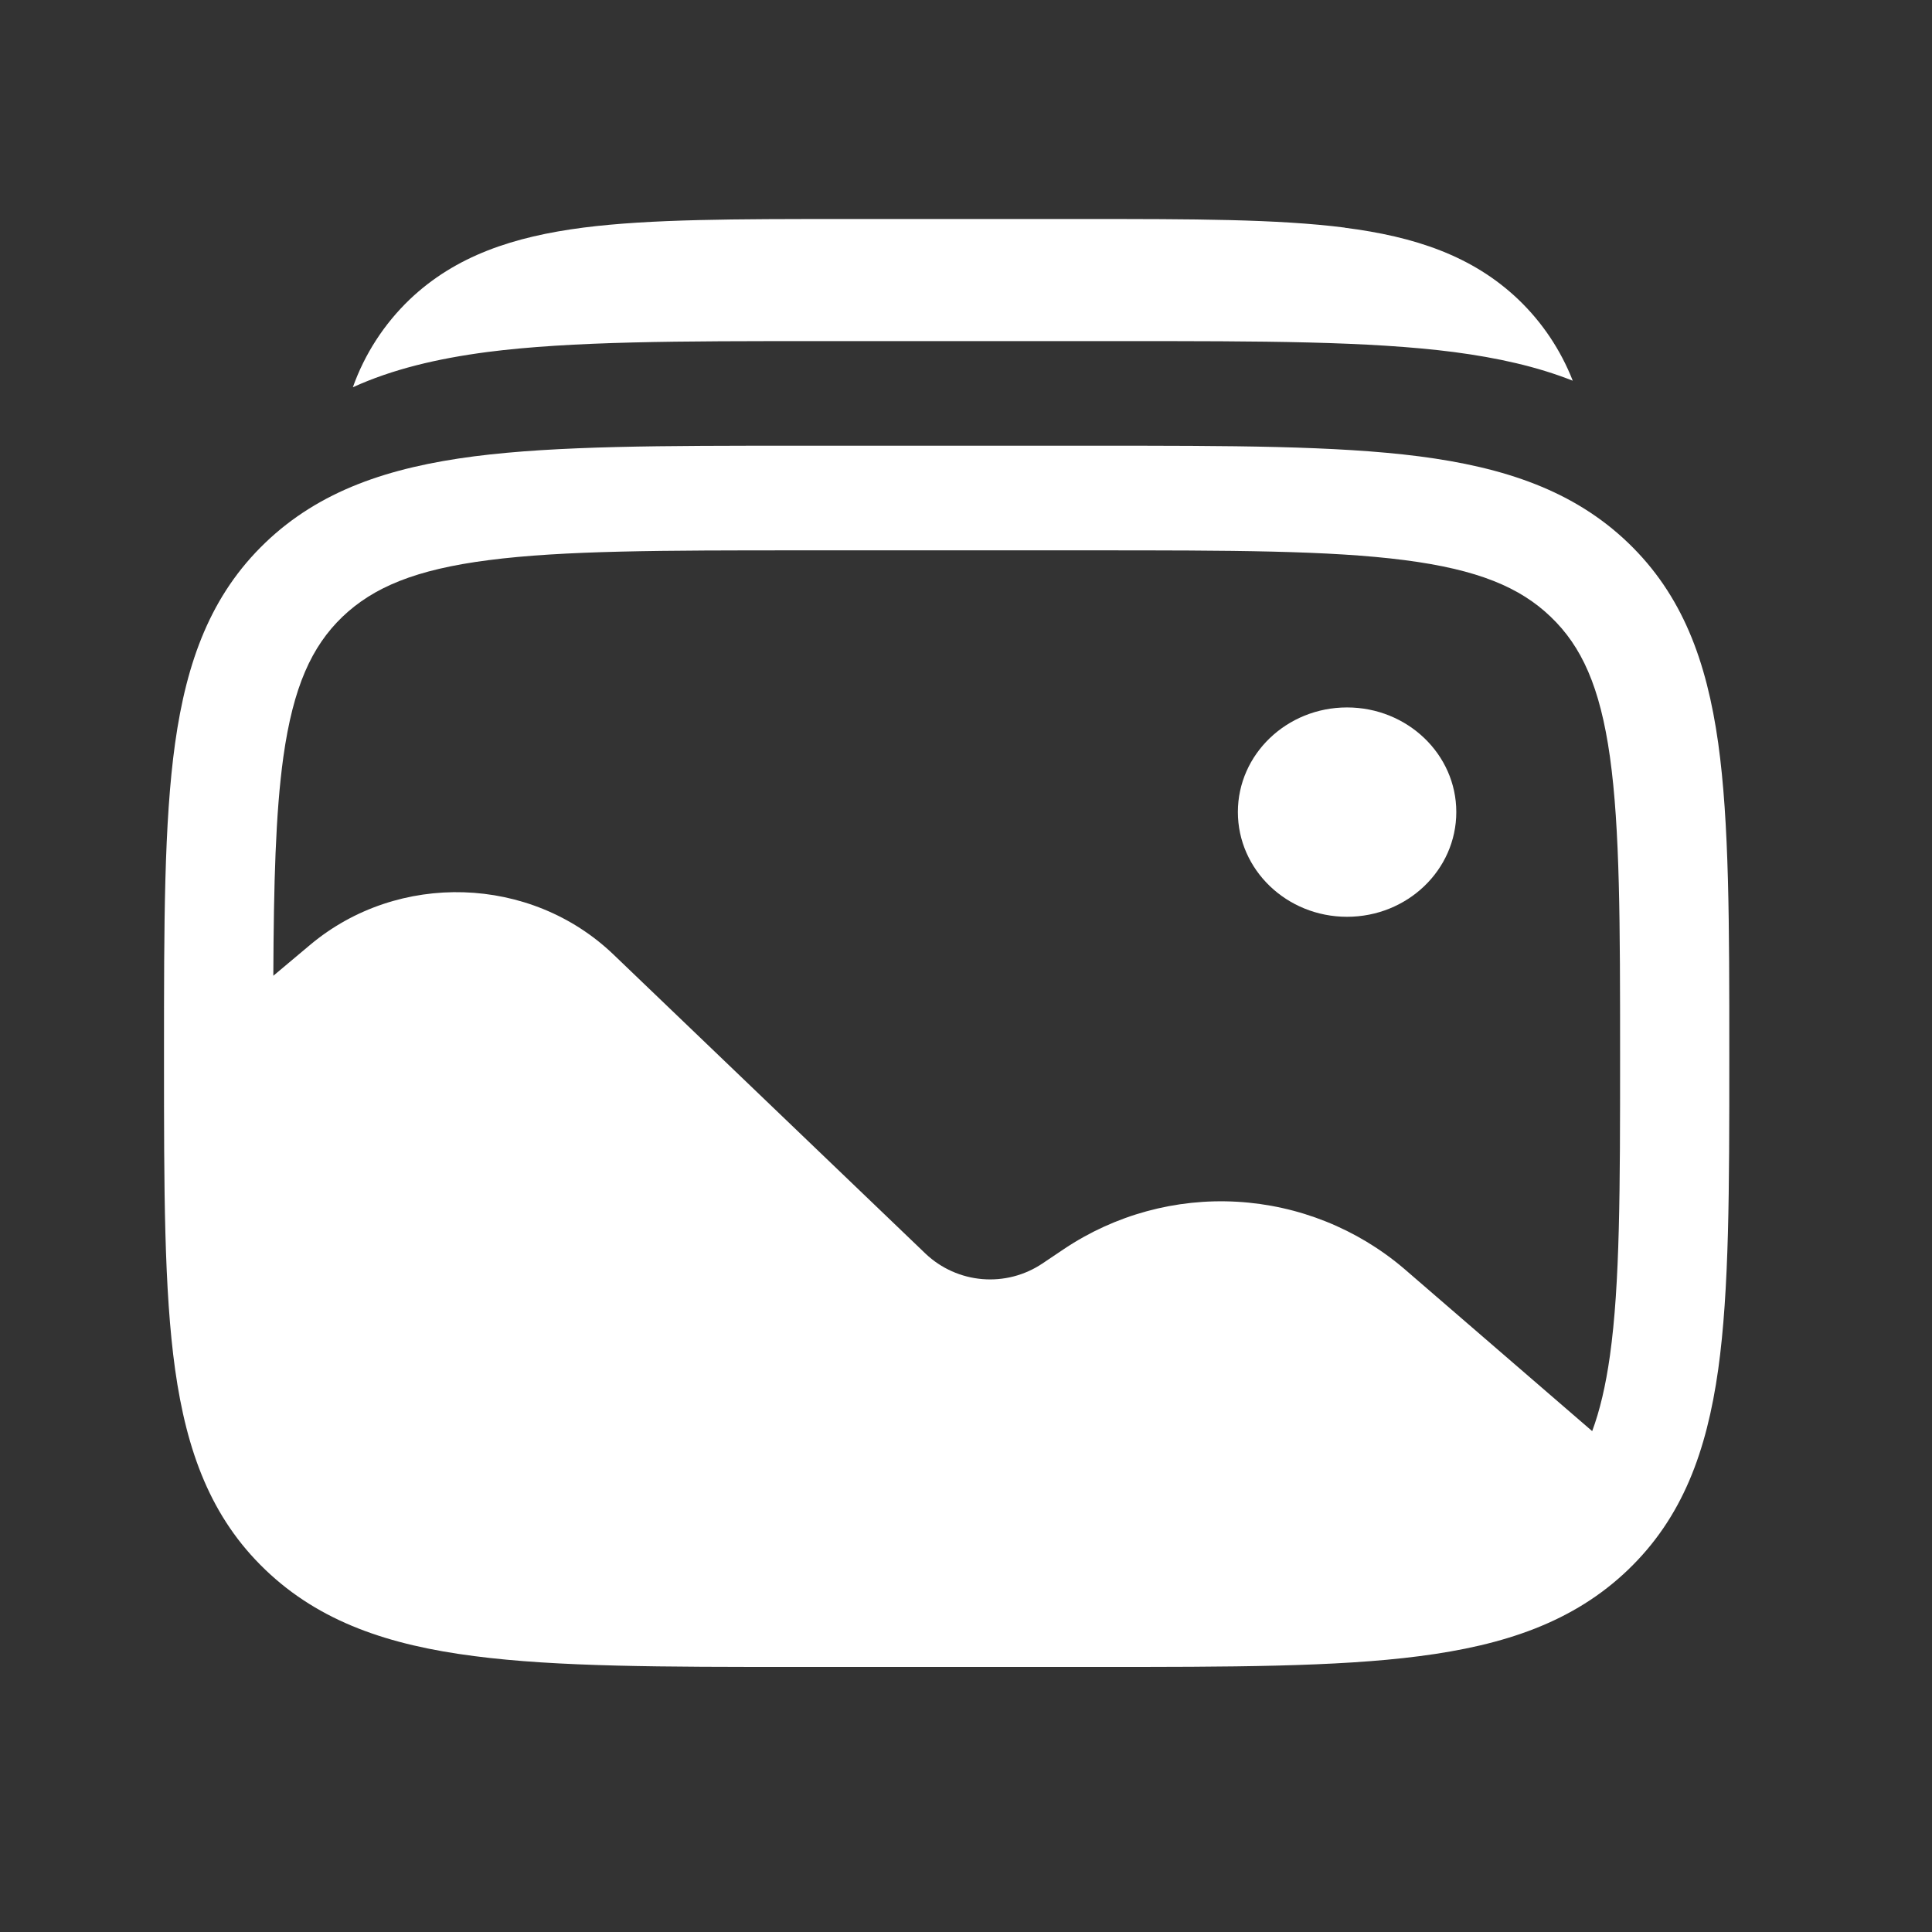
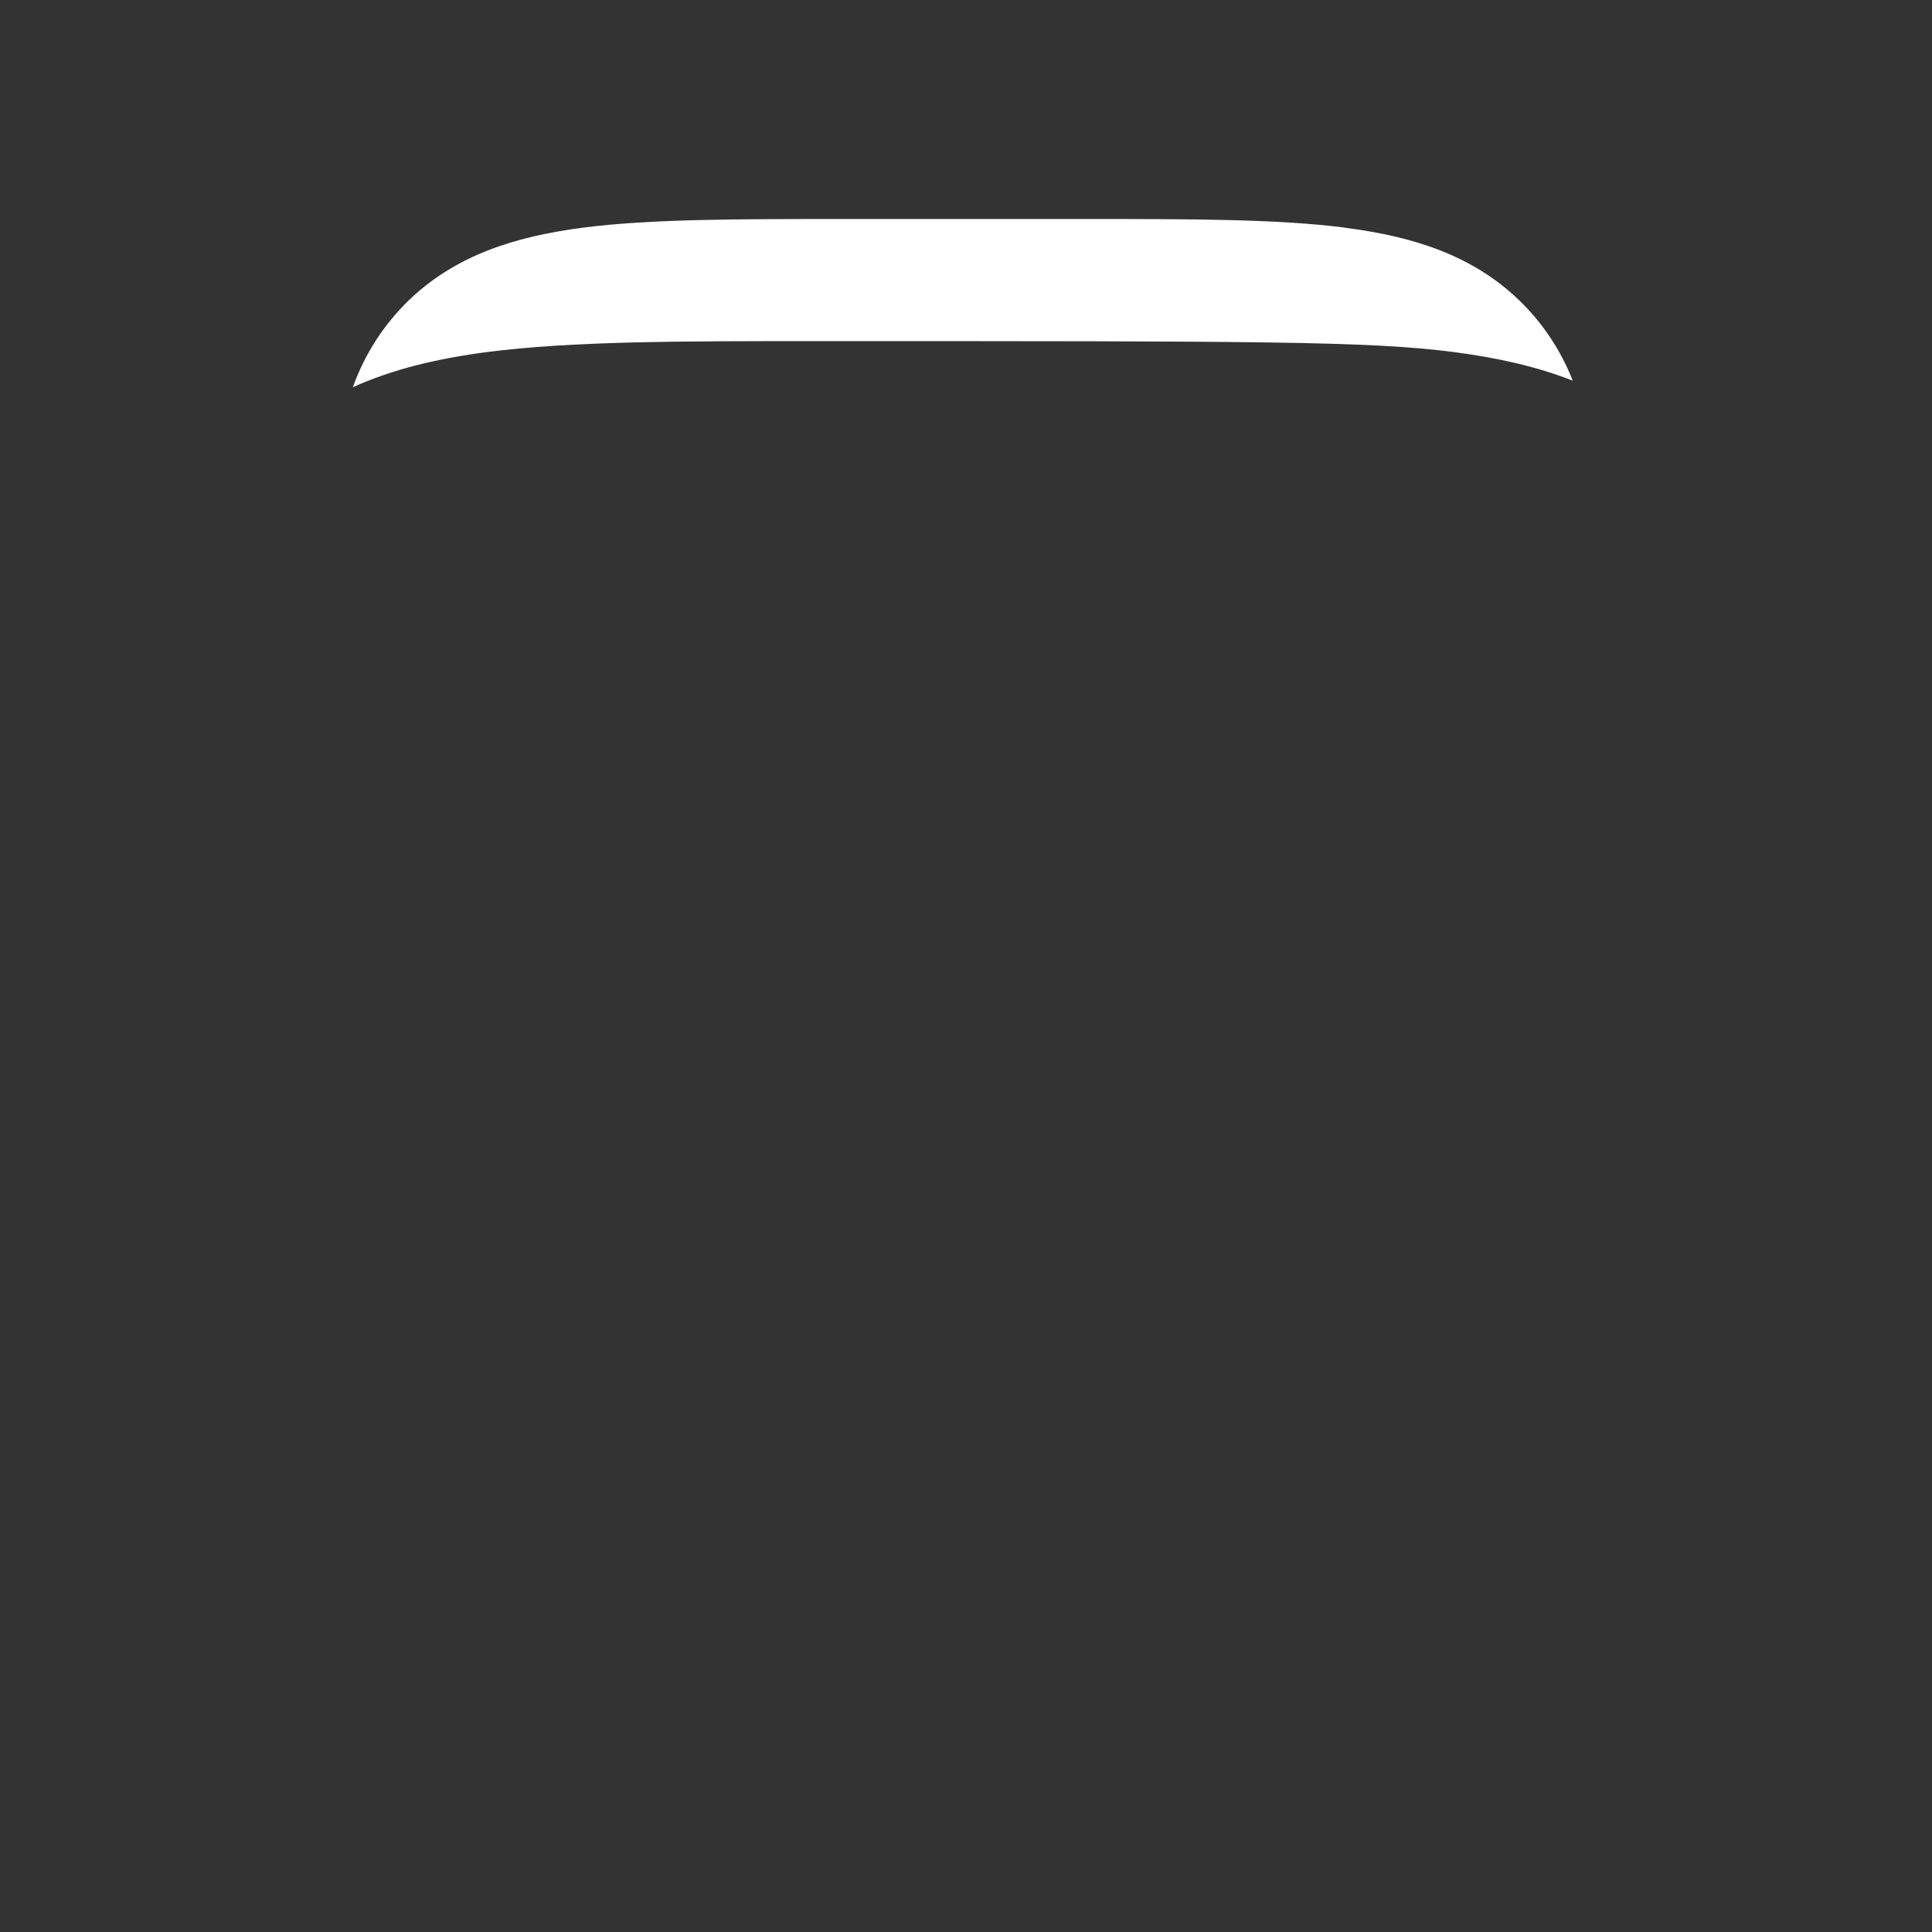
<svg xmlns="http://www.w3.org/2000/svg" width="36" height="36" viewBox="0 0 36 36" fill="none">
  <rect x="0" y="0" width="36" height="36" fill="#333333" stroke="none" />
-   <path d="M27.136 15.131C27.136 16.209 26.225 17.083 25.1 17.083C23.976 17.083 23.066 16.208 23.066 15.131C23.066 14.055 23.977 13.182 25.1 13.182C26.223 13.182 27.136 14.054 27.136 15.131Z" fill="white" />
-   <path fill-rule="evenodd" clip-rule="evenodd" d="M26.442 8.503C24.896 8.305 22.922 8.305 20.429 8.305H14.85C12.356 8.305 10.381 8.305 8.837 8.503C7.247 8.709 5.958 9.14 4.943 10.113C3.928 11.087 3.478 12.321 3.263 13.846C3.056 15.325 3.056 17.218 3.056 19.608V19.754C3.056 22.144 3.056 24.037 3.263 25.519C3.478 27.043 3.928 28.277 4.943 29.249C5.958 30.223 7.247 30.655 8.837 30.859C10.383 31.061 12.357 31.061 14.85 31.061H20.429C22.923 31.061 24.898 31.061 26.442 30.861C28.032 30.657 29.321 30.225 30.336 29.251C31.351 28.278 31.801 27.044 32.016 25.52C32.223 24.039 32.223 22.146 32.223 19.756V19.61C32.223 17.218 32.223 15.327 32.016 13.845C31.801 12.321 31.351 11.087 30.336 10.113C29.321 9.14 28.032 8.709 26.442 8.503ZM9.108 10.437C7.743 10.612 6.957 10.943 6.381 11.493C5.808 12.044 5.464 12.796 5.28 14.104C5.134 15.155 5.101 16.467 5.093 18.182L5.779 17.606C7.419 16.231 9.89 16.309 11.43 17.785L17.249 23.363C17.537 23.635 17.909 23.801 18.304 23.834C18.699 23.867 19.094 23.765 19.423 23.544L19.828 23.272C20.779 22.636 21.912 22.327 23.054 22.393C24.196 22.459 25.286 22.895 26.158 23.636L29.668 26.667C29.811 26.282 29.92 25.821 29.999 25.259C30.186 23.923 30.188 22.162 30.188 19.683C30.188 17.203 30.186 15.442 29.999 14.104C29.815 12.796 29.471 12.044 28.896 11.494C28.323 10.943 27.536 10.613 26.171 10.437C24.777 10.257 22.939 10.255 20.352 10.255H14.927C12.34 10.255 10.502 10.257 9.108 10.437Z" fill="white" />
-   <path d="M25.057 4.241C23.802 4.081 22.207 4.081 20.216 4.081H15.71C13.721 4.081 12.124 4.081 10.87 4.241C9.572 4.409 8.49 4.764 7.631 5.583C7.157 6.038 6.795 6.597 6.575 7.216C7.31 6.881 8.141 6.683 9.075 6.56C10.656 6.356 12.677 6.356 15.229 6.356H20.937C23.489 6.356 25.509 6.356 27.091 6.56C27.905 6.667 28.643 6.831 29.306 7.094C29.083 6.524 28.739 6.009 28.297 5.585C27.438 4.764 26.356 4.409 25.057 4.243" fill="white" />
+   <path d="M25.057 4.241C23.802 4.081 22.207 4.081 20.216 4.081H15.71C13.721 4.081 12.124 4.081 10.87 4.241C9.572 4.409 8.49 4.764 7.631 5.583C7.157 6.038 6.795 6.597 6.575 7.216C7.31 6.881 8.141 6.683 9.075 6.56C10.656 6.356 12.677 6.356 15.229 6.356C23.489 6.356 25.509 6.356 27.091 6.56C27.905 6.667 28.643 6.831 29.306 7.094C29.083 6.524 28.739 6.009 28.297 5.585C27.438 4.764 26.356 4.409 25.057 4.243" fill="white" />
</svg>